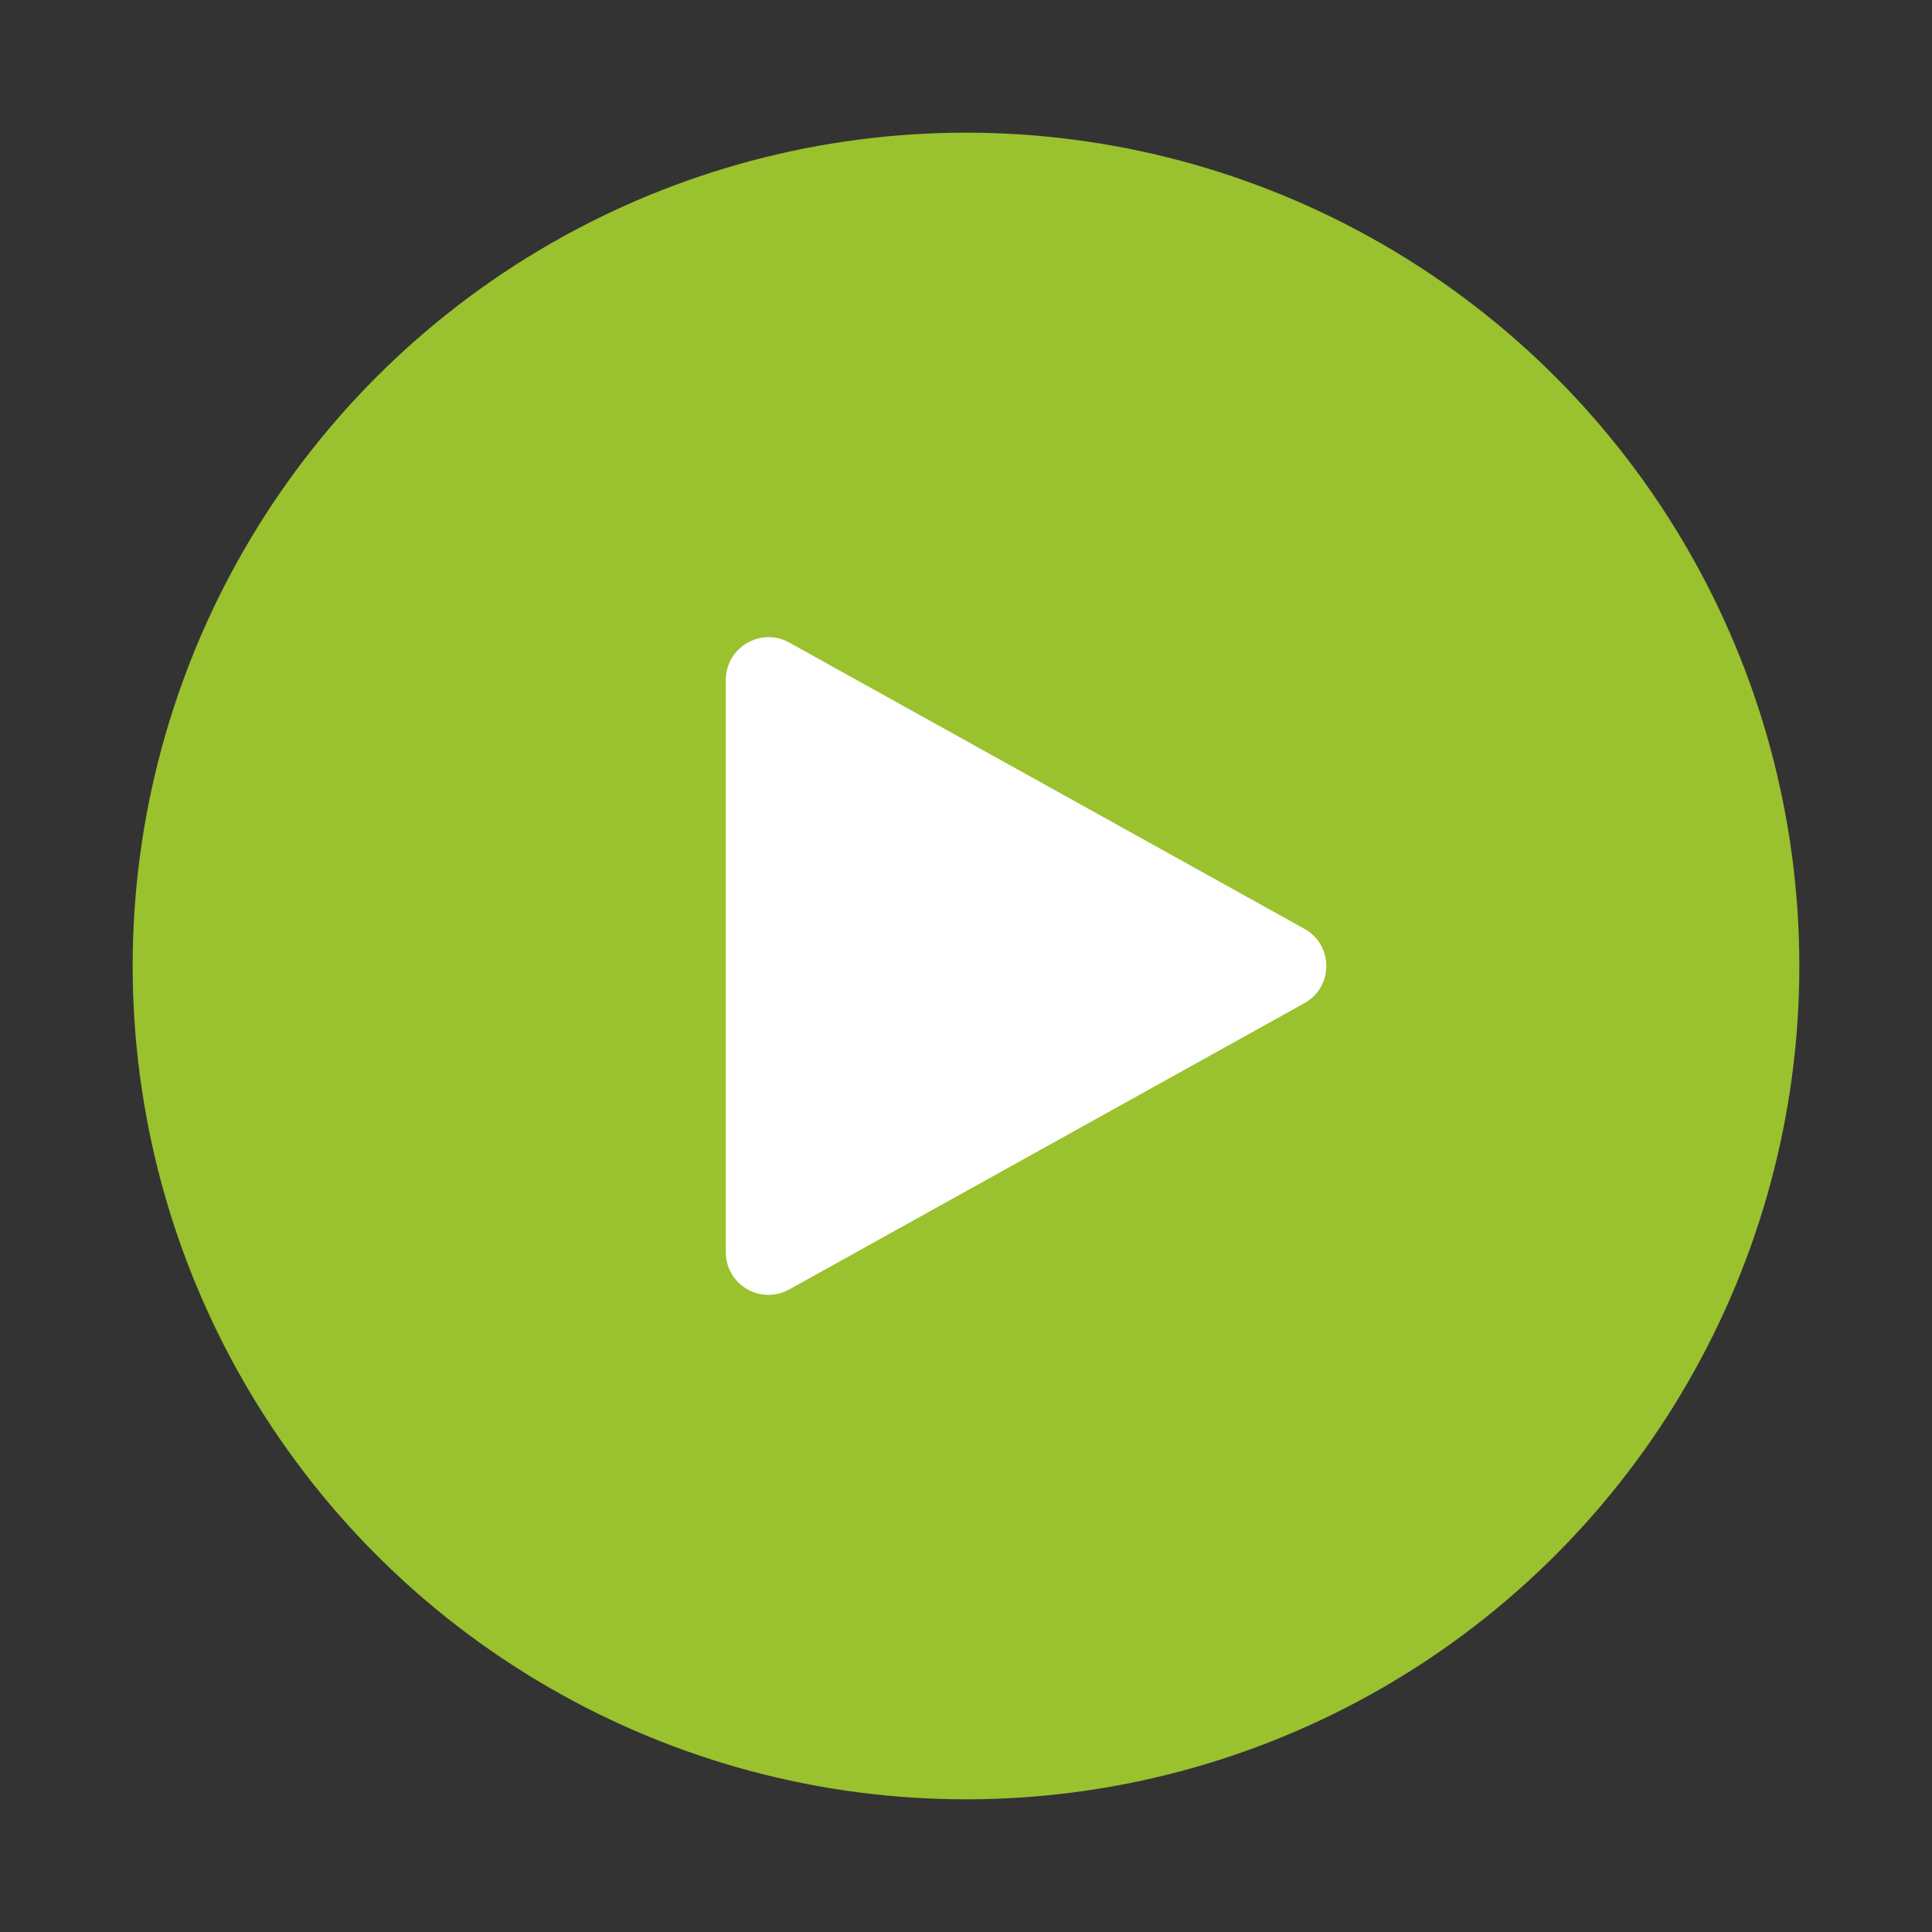
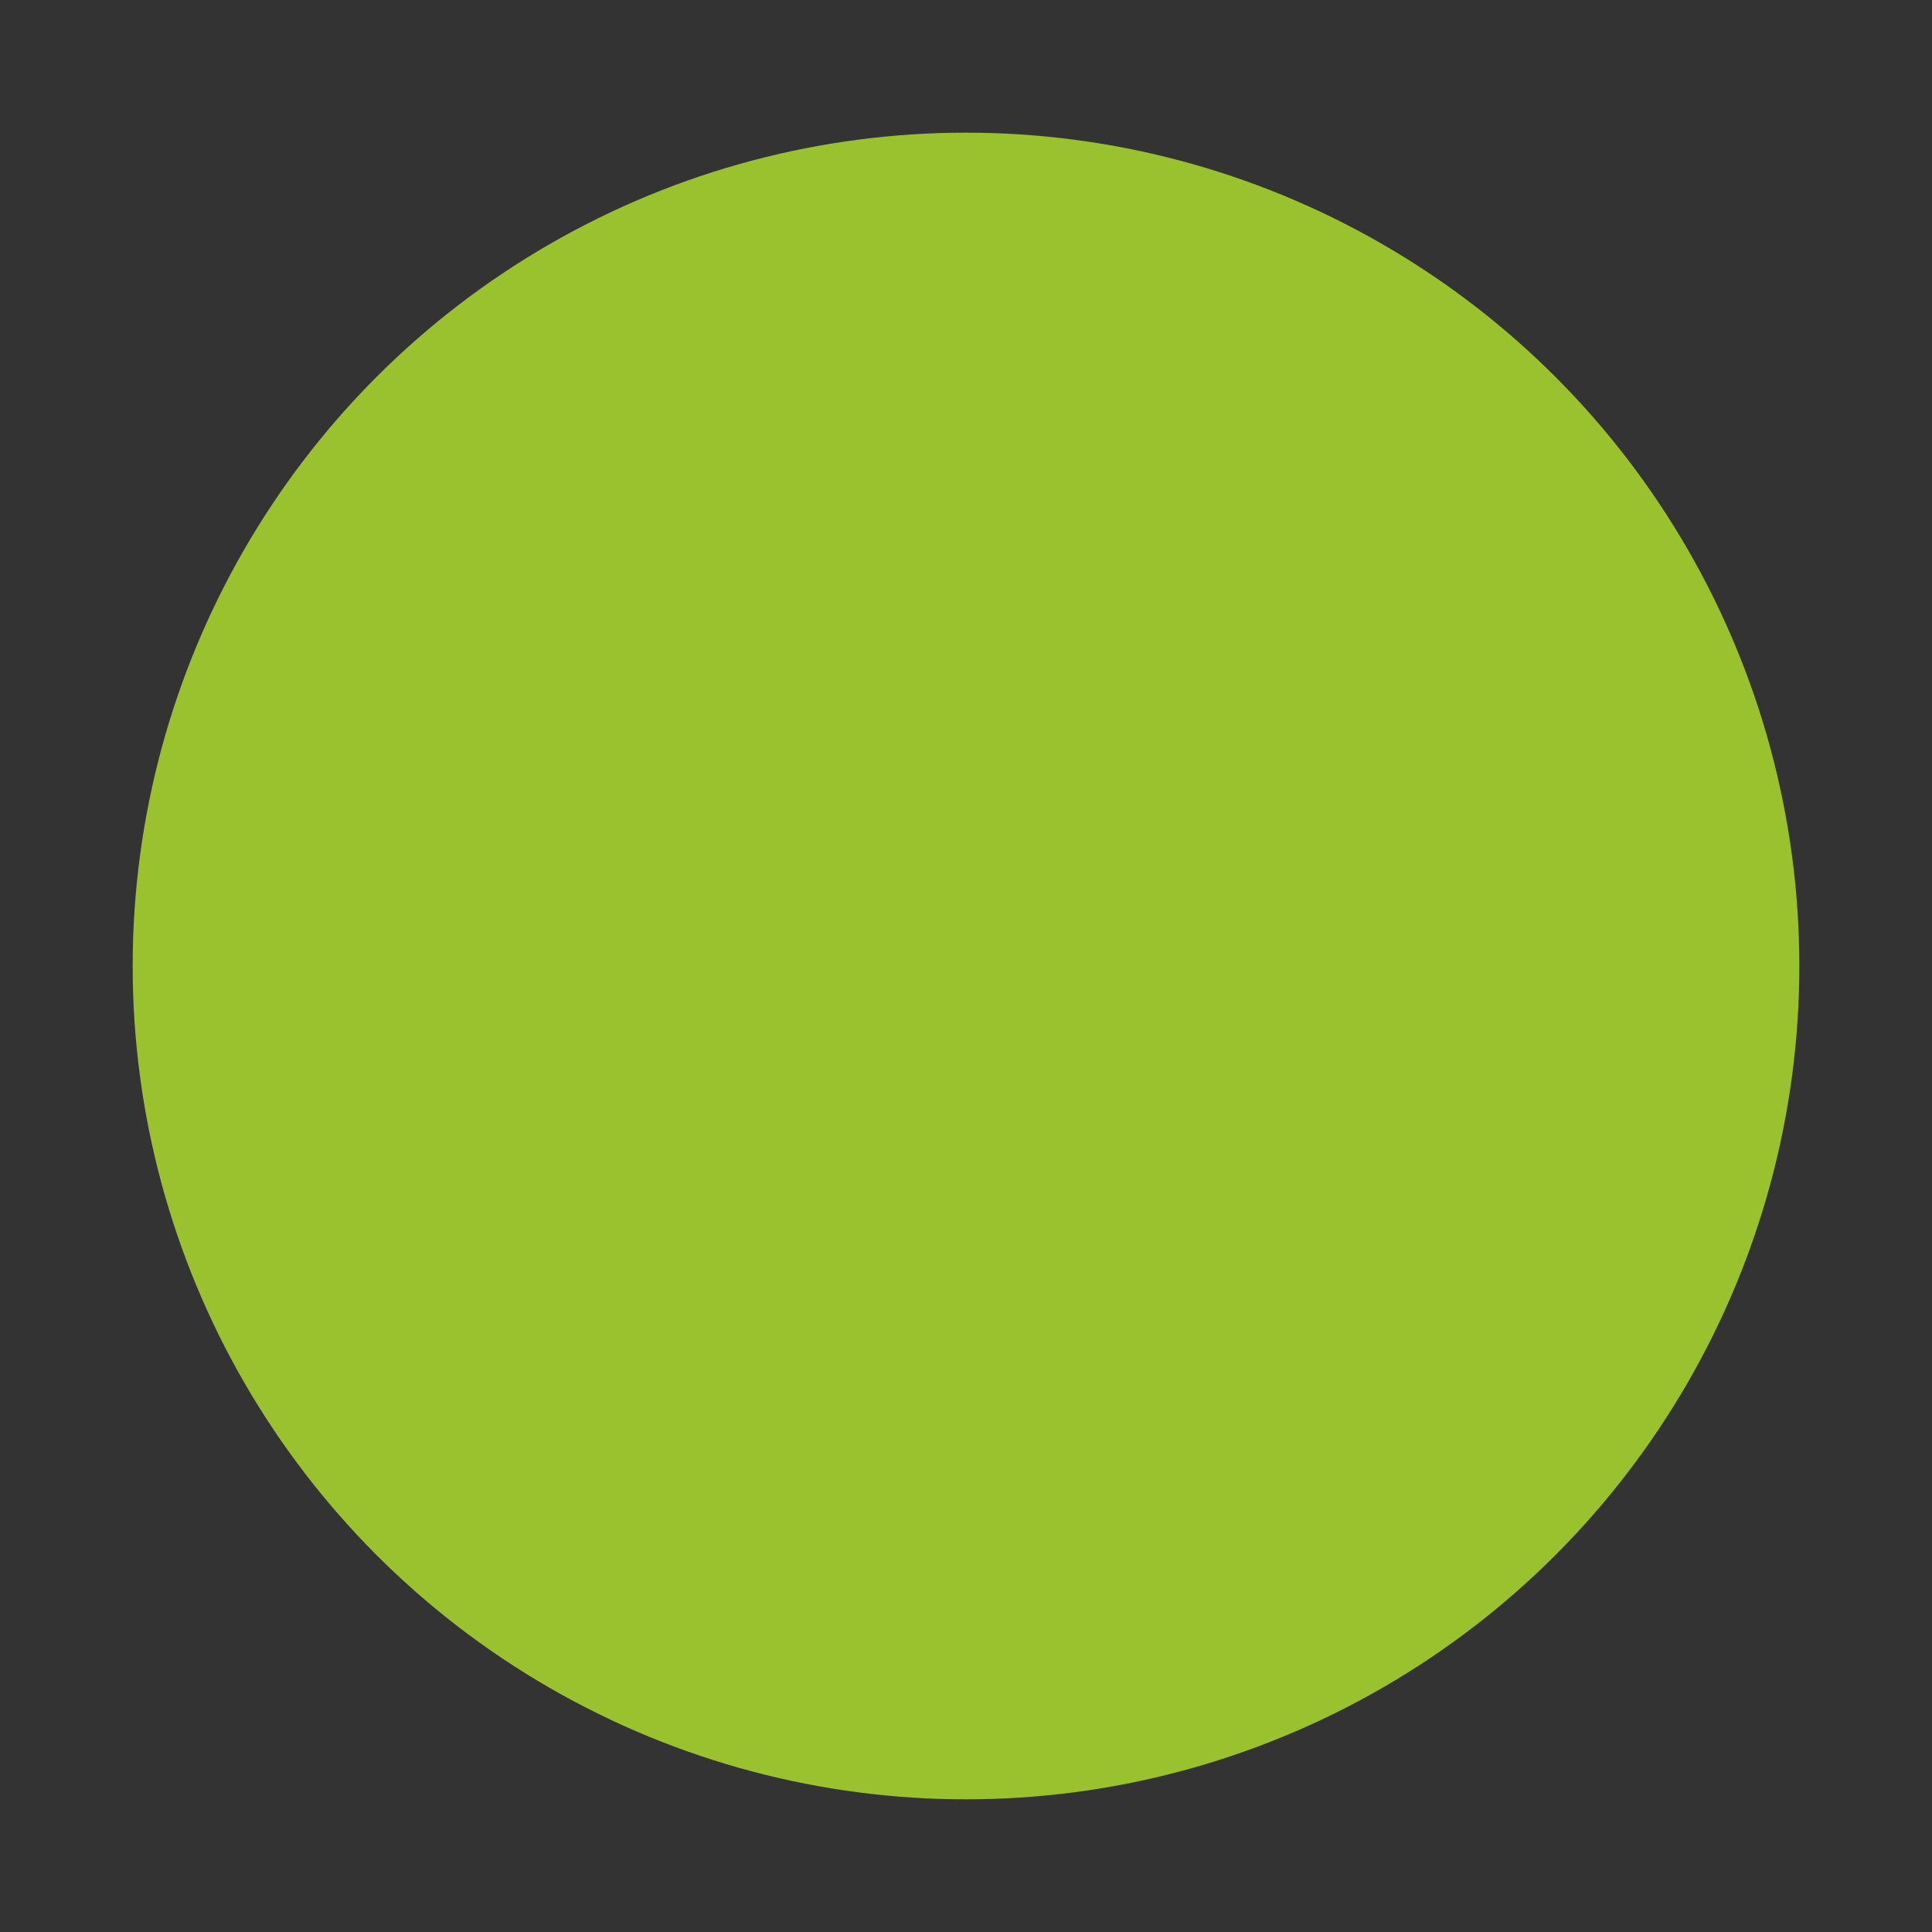
<svg xmlns="http://www.w3.org/2000/svg" version="1.1" id="Layer_1" x="0px" y="0px" viewBox="0 0 300 300" style="enable-background:new 0 0 300 300;" xml:space="preserve">
  <rect x="0" y="0" width="300" height="300" fill="#333333" stroke="none" />
  <style type="text/css">
	.st0{fill:#9AC12E;}
	.st1{fill:#FFFFFF;}
</style>
  <g>
    <circle class="st0" cx="150" cy="150" r="129.4" />
-     <path class="st1" d="M122.6,99.8c-4.4-2.5-9.9,0.7-9.9,5.8V150v44.4c0,5.1,5.4,8.3,9.9,5.8l79.9-44.4c4.6-2.5,4.6-9.1,0-11.6   L122.6,99.8z" />
  </g>
</svg>